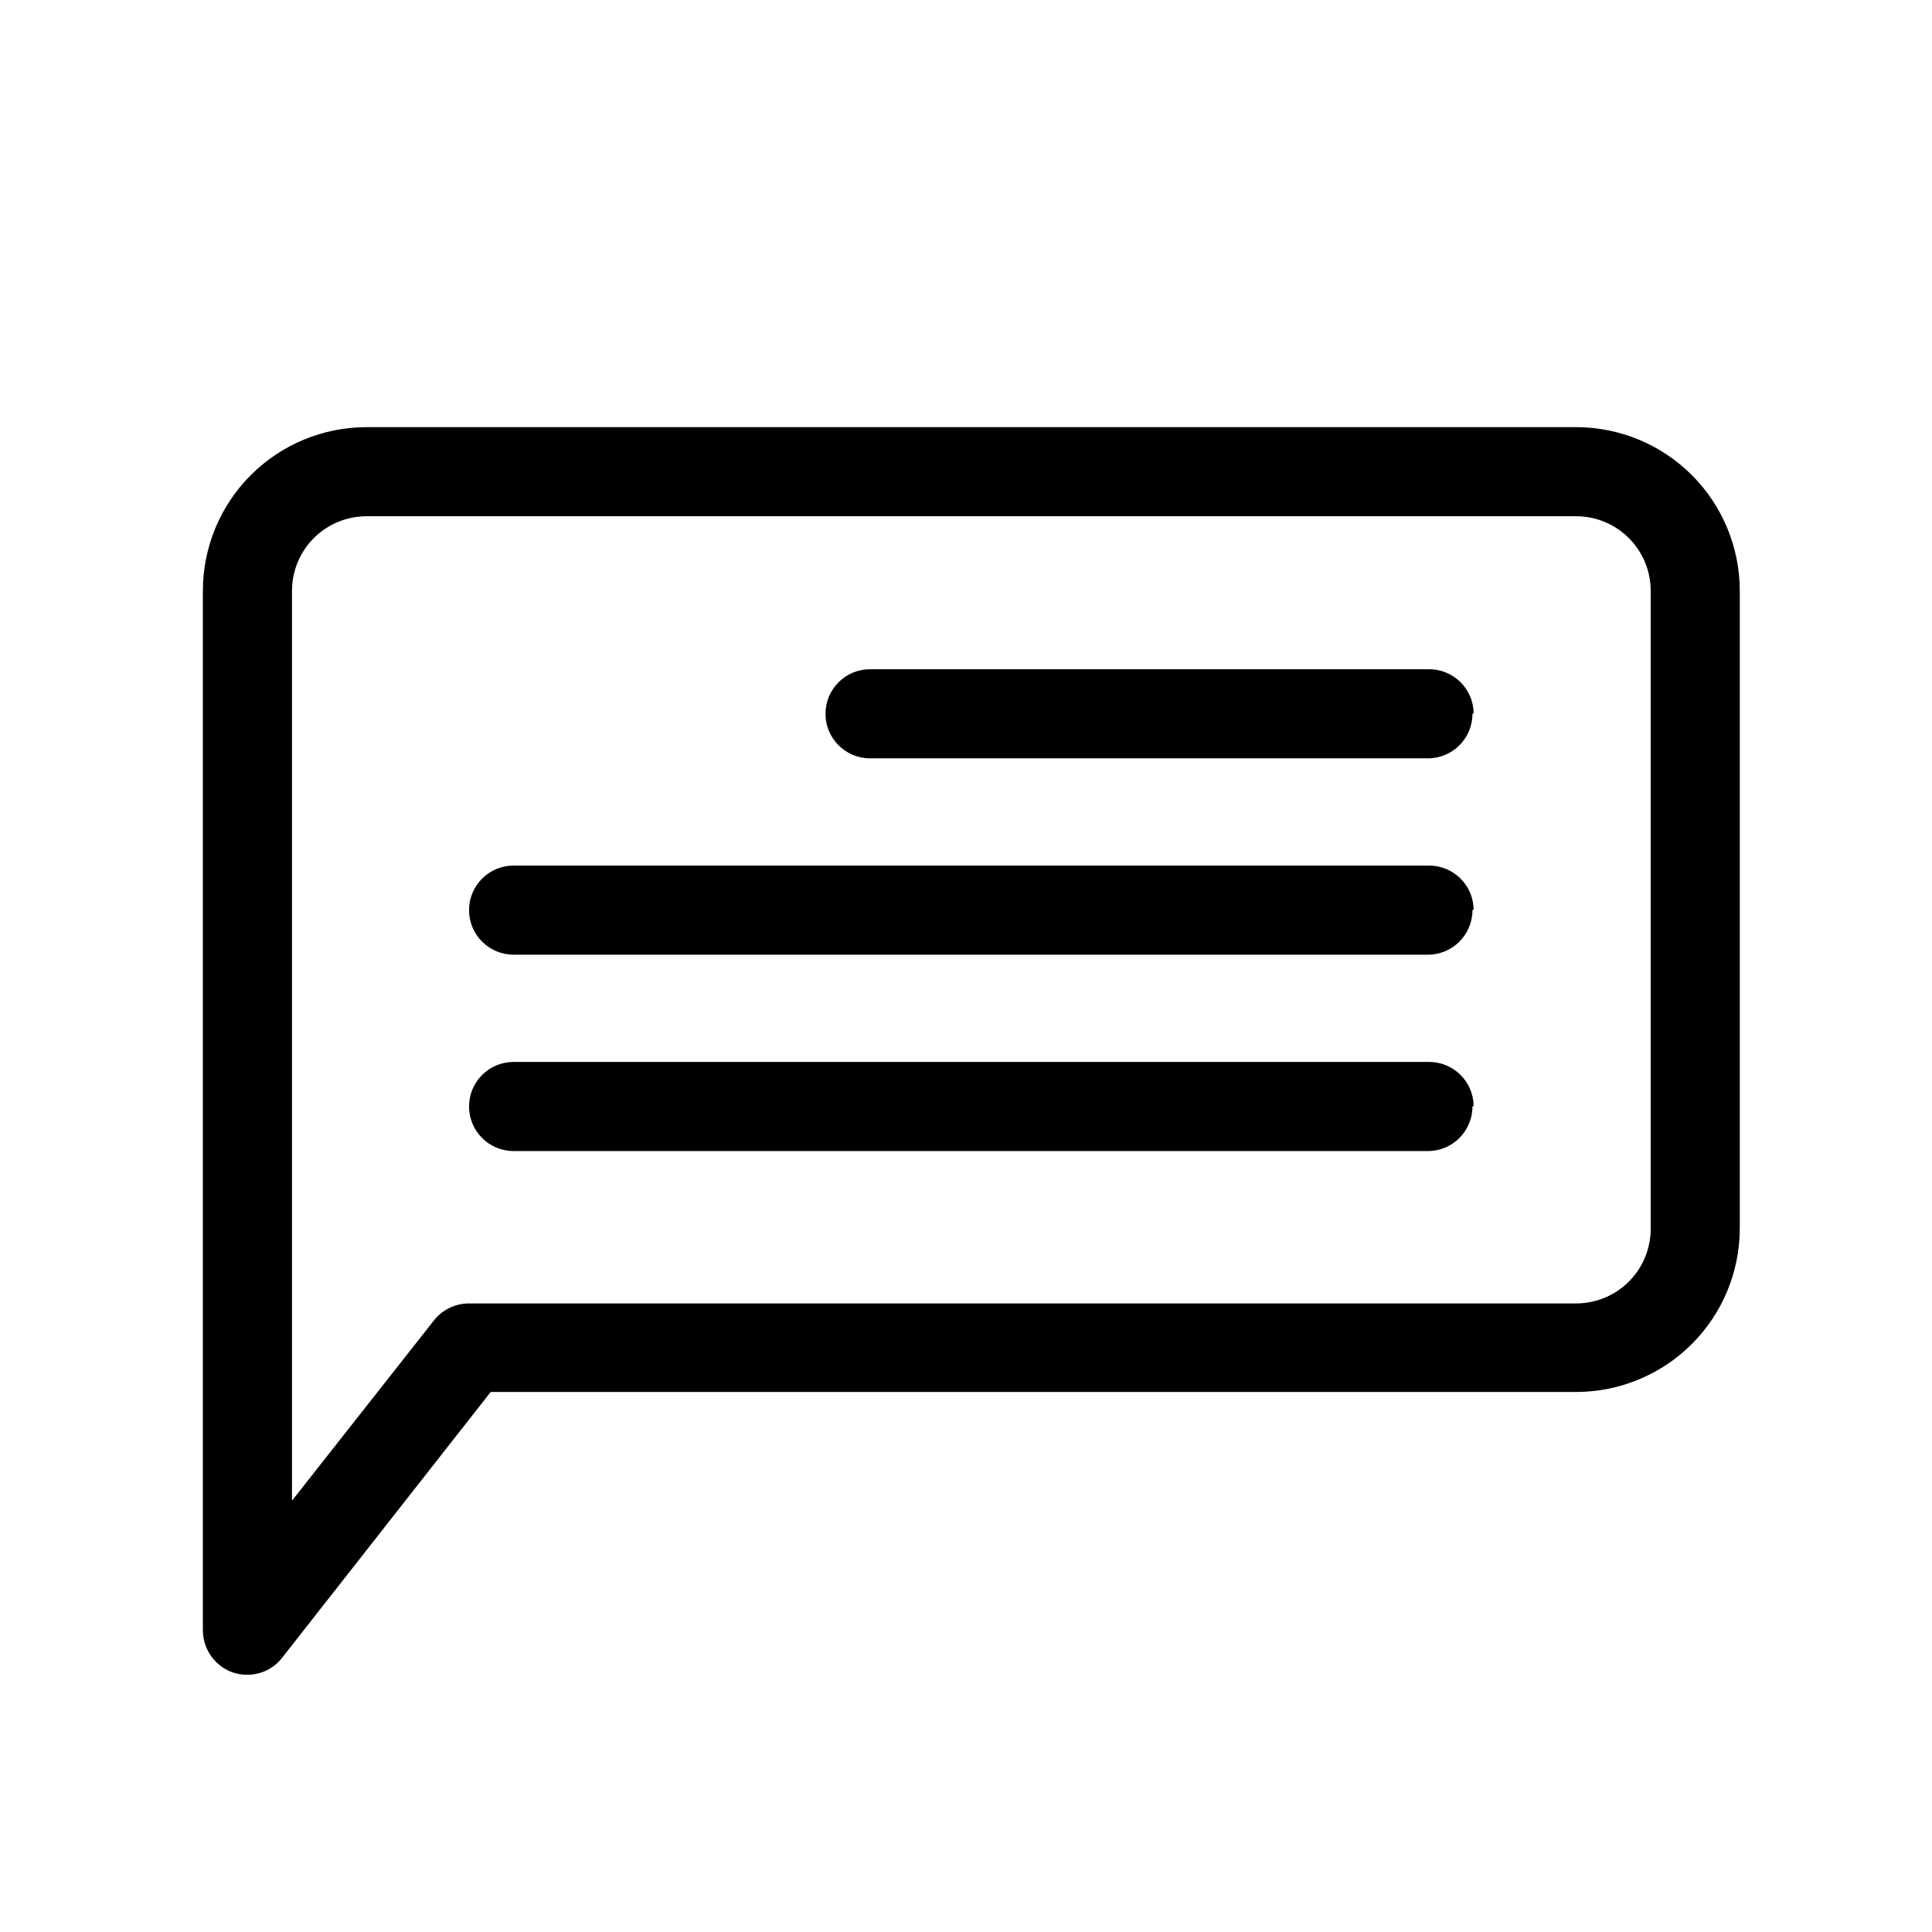
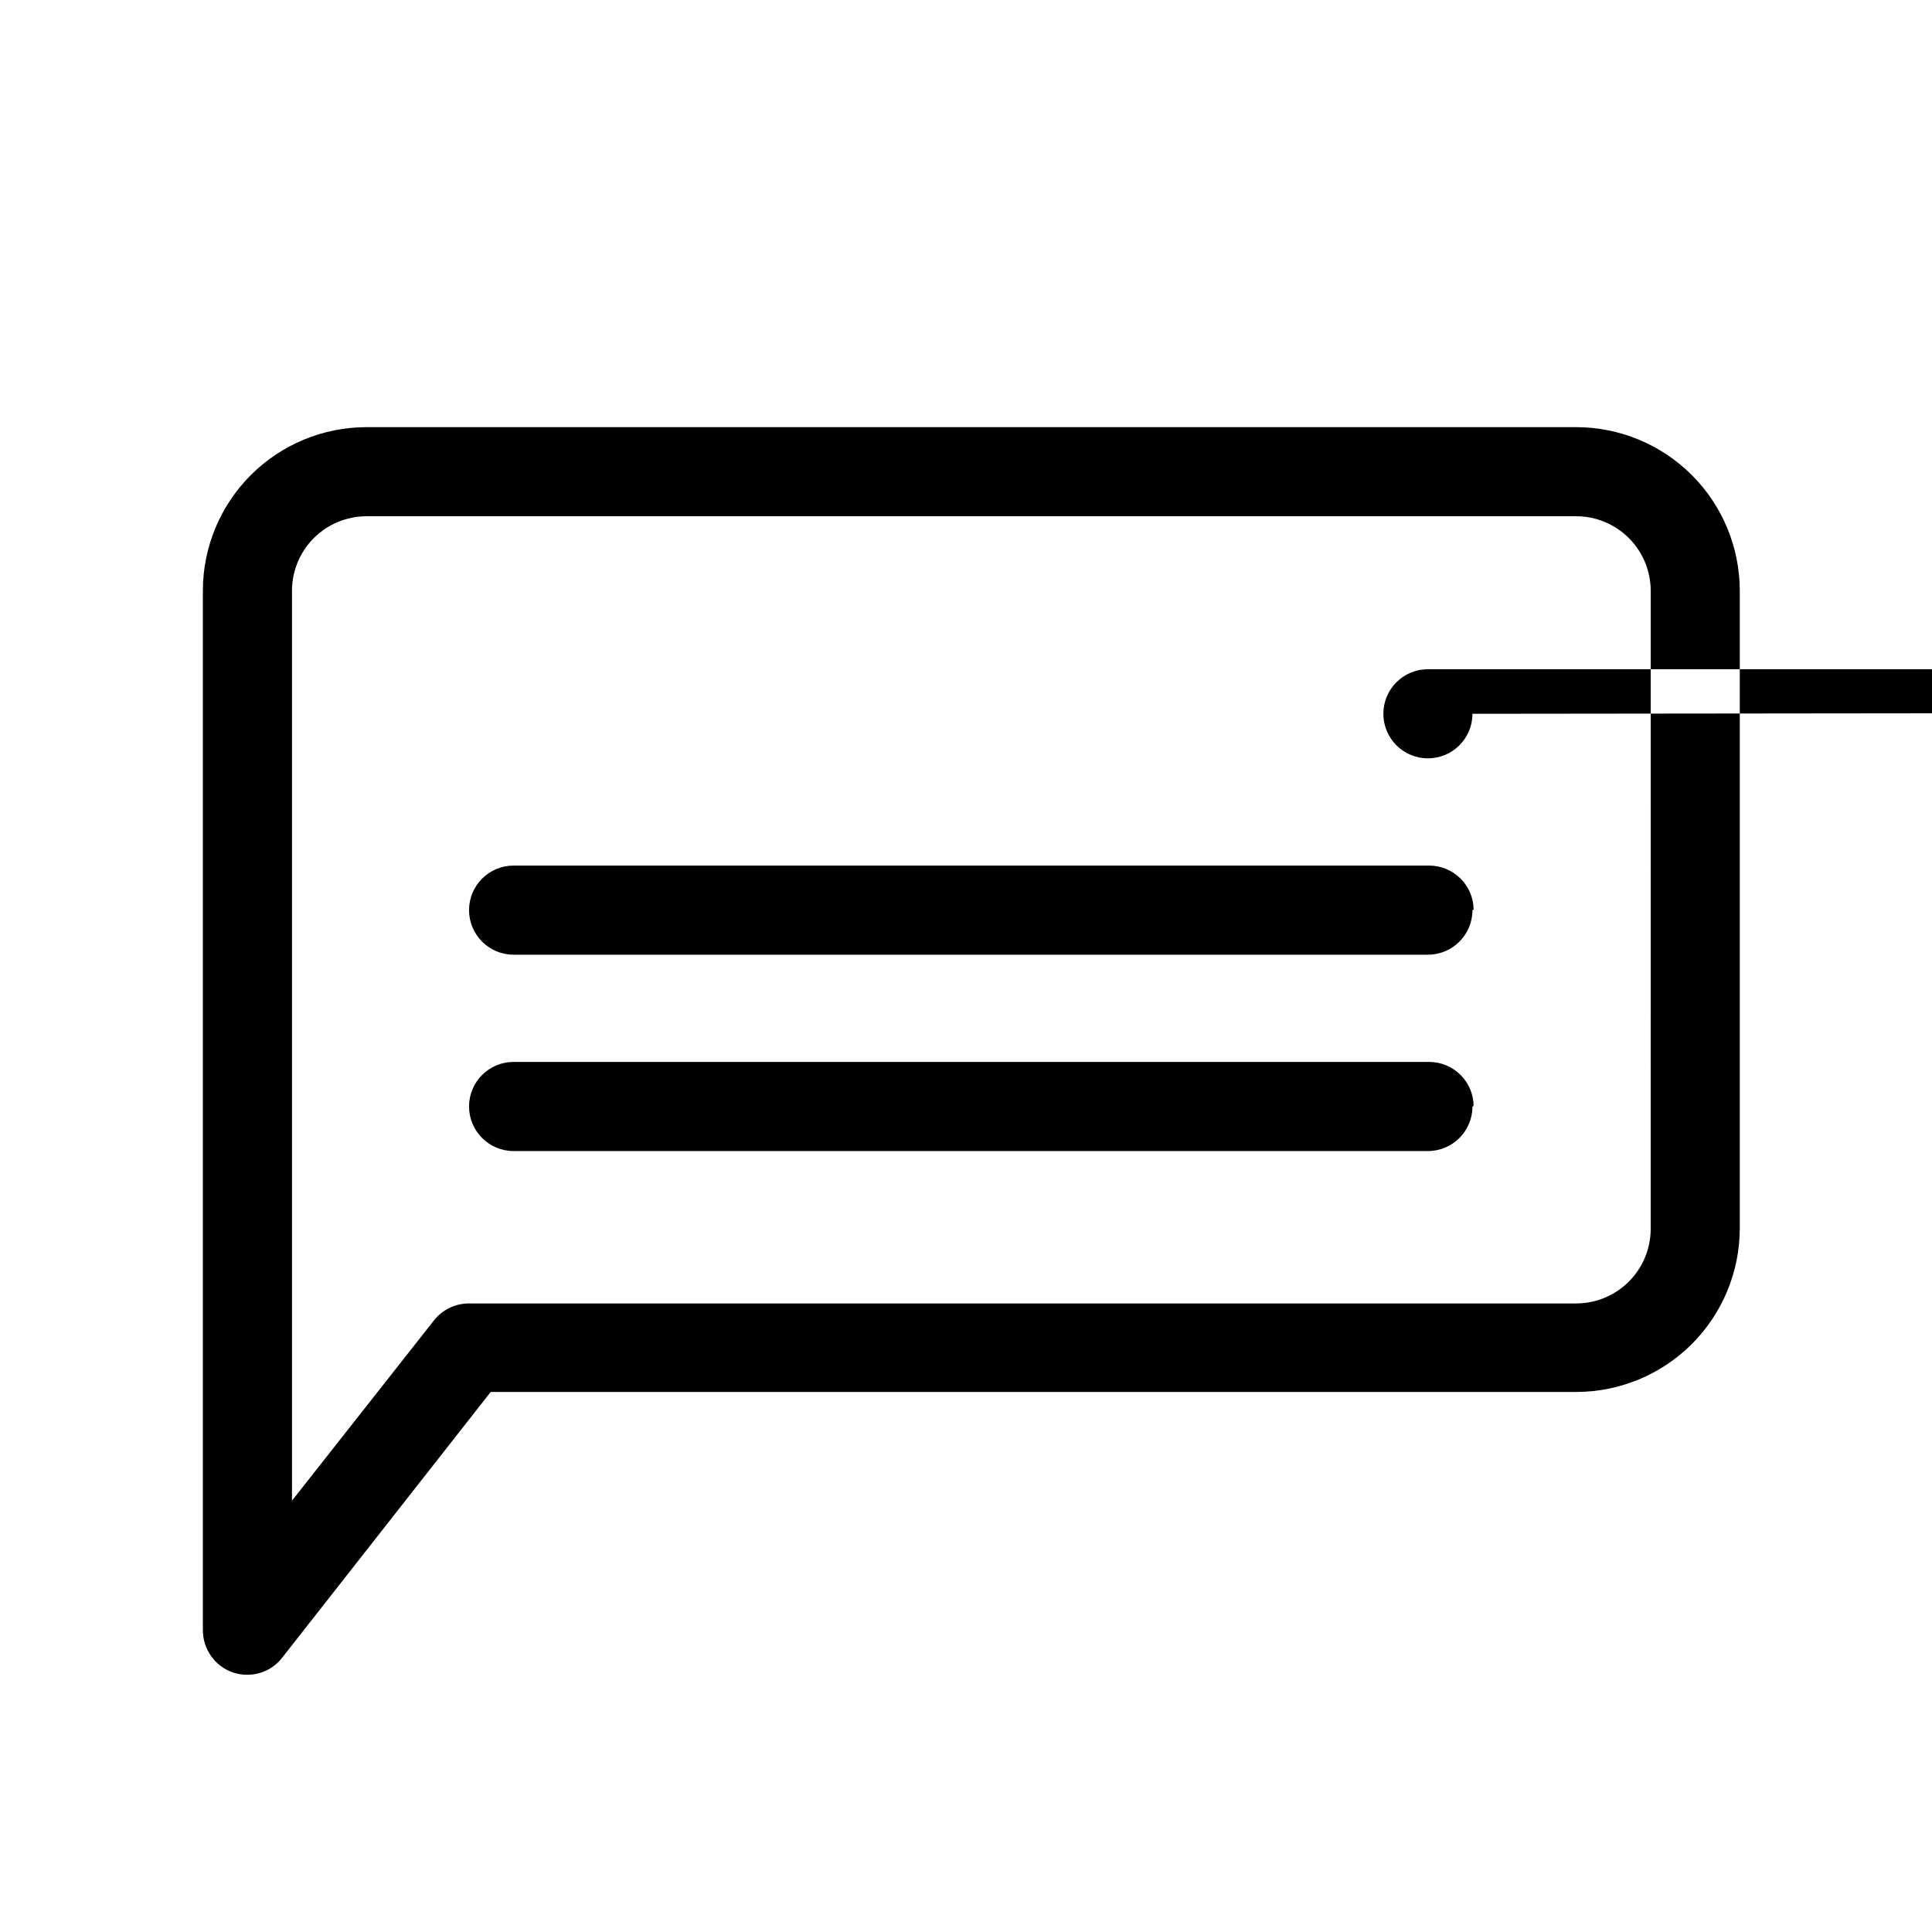
<svg xmlns="http://www.w3.org/2000/svg" fill="#000000" width="800px" height="800px" version="1.1" viewBox="144 144 512 512">
-   <path d="m561.77 257.2h-320.71c-11.477 0.023-22.477 4.59-30.594 12.703-8.113 8.117-12.684 19.117-12.703 30.594v275.52c0.004 5.016 3.152 9.488 7.871 11.18 1.242 0.43 2.547 0.645 3.859 0.629 3.723 0.027 7.234-1.73 9.445-4.723l55.105-70.219h287.72c11.477-0.02 22.477-4.59 30.59-12.703 8.117-8.117 12.684-19.117 12.707-30.594v-169.09c-0.023-11.477-4.59-22.477-12.707-30.594-8.113-8.113-19.113-12.68-30.59-12.703zm19.68 212.54v0.004c-0.02 5.211-2.102 10.207-5.789 13.891-3.684 3.688-8.68 5.766-13.891 5.789h-293.47c-3.621-0.008-7.047 1.645-9.289 4.484l-37.629 47.785v-241.2c0.02-5.215 2.102-10.207 5.785-13.895 3.688-3.684 8.68-5.766 13.895-5.785h320.71c5.211 0.02 10.207 2.102 13.891 5.785 3.688 3.688 5.769 8.68 5.789 13.895zm-47.23-136.58h-0.004c0 6.523-5.285 11.809-11.805 11.809h-147.84c-6.519 0-11.805-5.285-11.805-11.809 0-6.519 5.285-11.809 11.805-11.809h148.15c6.461 0 11.723 5.191 11.809 11.652zm0 52.035h-0.004c0 6.519-5.285 11.809-11.805 11.809h-242.3c-6.523 0-11.809-5.289-11.809-11.809 0-6.523 5.285-11.809 11.809-11.809h242.61c6.461 0 11.723 5.191 11.809 11.652zm0 52.035h-0.004c0 6.519-5.285 11.809-11.805 11.809h-242.3c-6.523 0-11.809-5.289-11.809-11.809 0-6.523 5.285-11.809 11.809-11.809h242.61c6.461 0 11.723 5.191 11.809 11.648z" />
+   <path d="m561.77 257.2h-320.71c-11.477 0.023-22.477 4.59-30.594 12.703-8.113 8.117-12.684 19.117-12.703 30.594v275.52c0.004 5.016 3.152 9.488 7.871 11.18 1.242 0.43 2.547 0.645 3.859 0.629 3.723 0.027 7.234-1.73 9.445-4.723l55.105-70.219h287.72c11.477-0.02 22.477-4.59 30.59-12.703 8.117-8.117 12.684-19.117 12.707-30.594v-169.09c-0.023-11.477-4.59-22.477-12.707-30.594-8.113-8.113-19.113-12.68-30.59-12.703zm19.68 212.54v0.004c-0.02 5.211-2.102 10.207-5.789 13.891-3.684 3.688-8.68 5.766-13.891 5.789h-293.47c-3.621-0.008-7.047 1.645-9.289 4.484l-37.629 47.785v-241.2c0.02-5.215 2.102-10.207 5.785-13.895 3.688-3.684 8.68-5.766 13.895-5.785h320.71c5.211 0.02 10.207 2.102 13.891 5.785 3.688 3.688 5.769 8.68 5.789 13.895zm-47.23-136.58h-0.004c0 6.523-5.285 11.809-11.805 11.809c-6.519 0-11.805-5.285-11.805-11.809 0-6.519 5.285-11.809 11.805-11.809h148.15c6.461 0 11.723 5.191 11.809 11.652zm0 52.035h-0.004c0 6.519-5.285 11.809-11.805 11.809h-242.3c-6.523 0-11.809-5.289-11.809-11.809 0-6.523 5.285-11.809 11.809-11.809h242.61c6.461 0 11.723 5.191 11.809 11.652zm0 52.035h-0.004c0 6.519-5.285 11.809-11.805 11.809h-242.3c-6.523 0-11.809-5.289-11.809-11.809 0-6.523 5.285-11.809 11.809-11.809h242.61c6.461 0 11.723 5.191 11.809 11.648z" />
</svg>